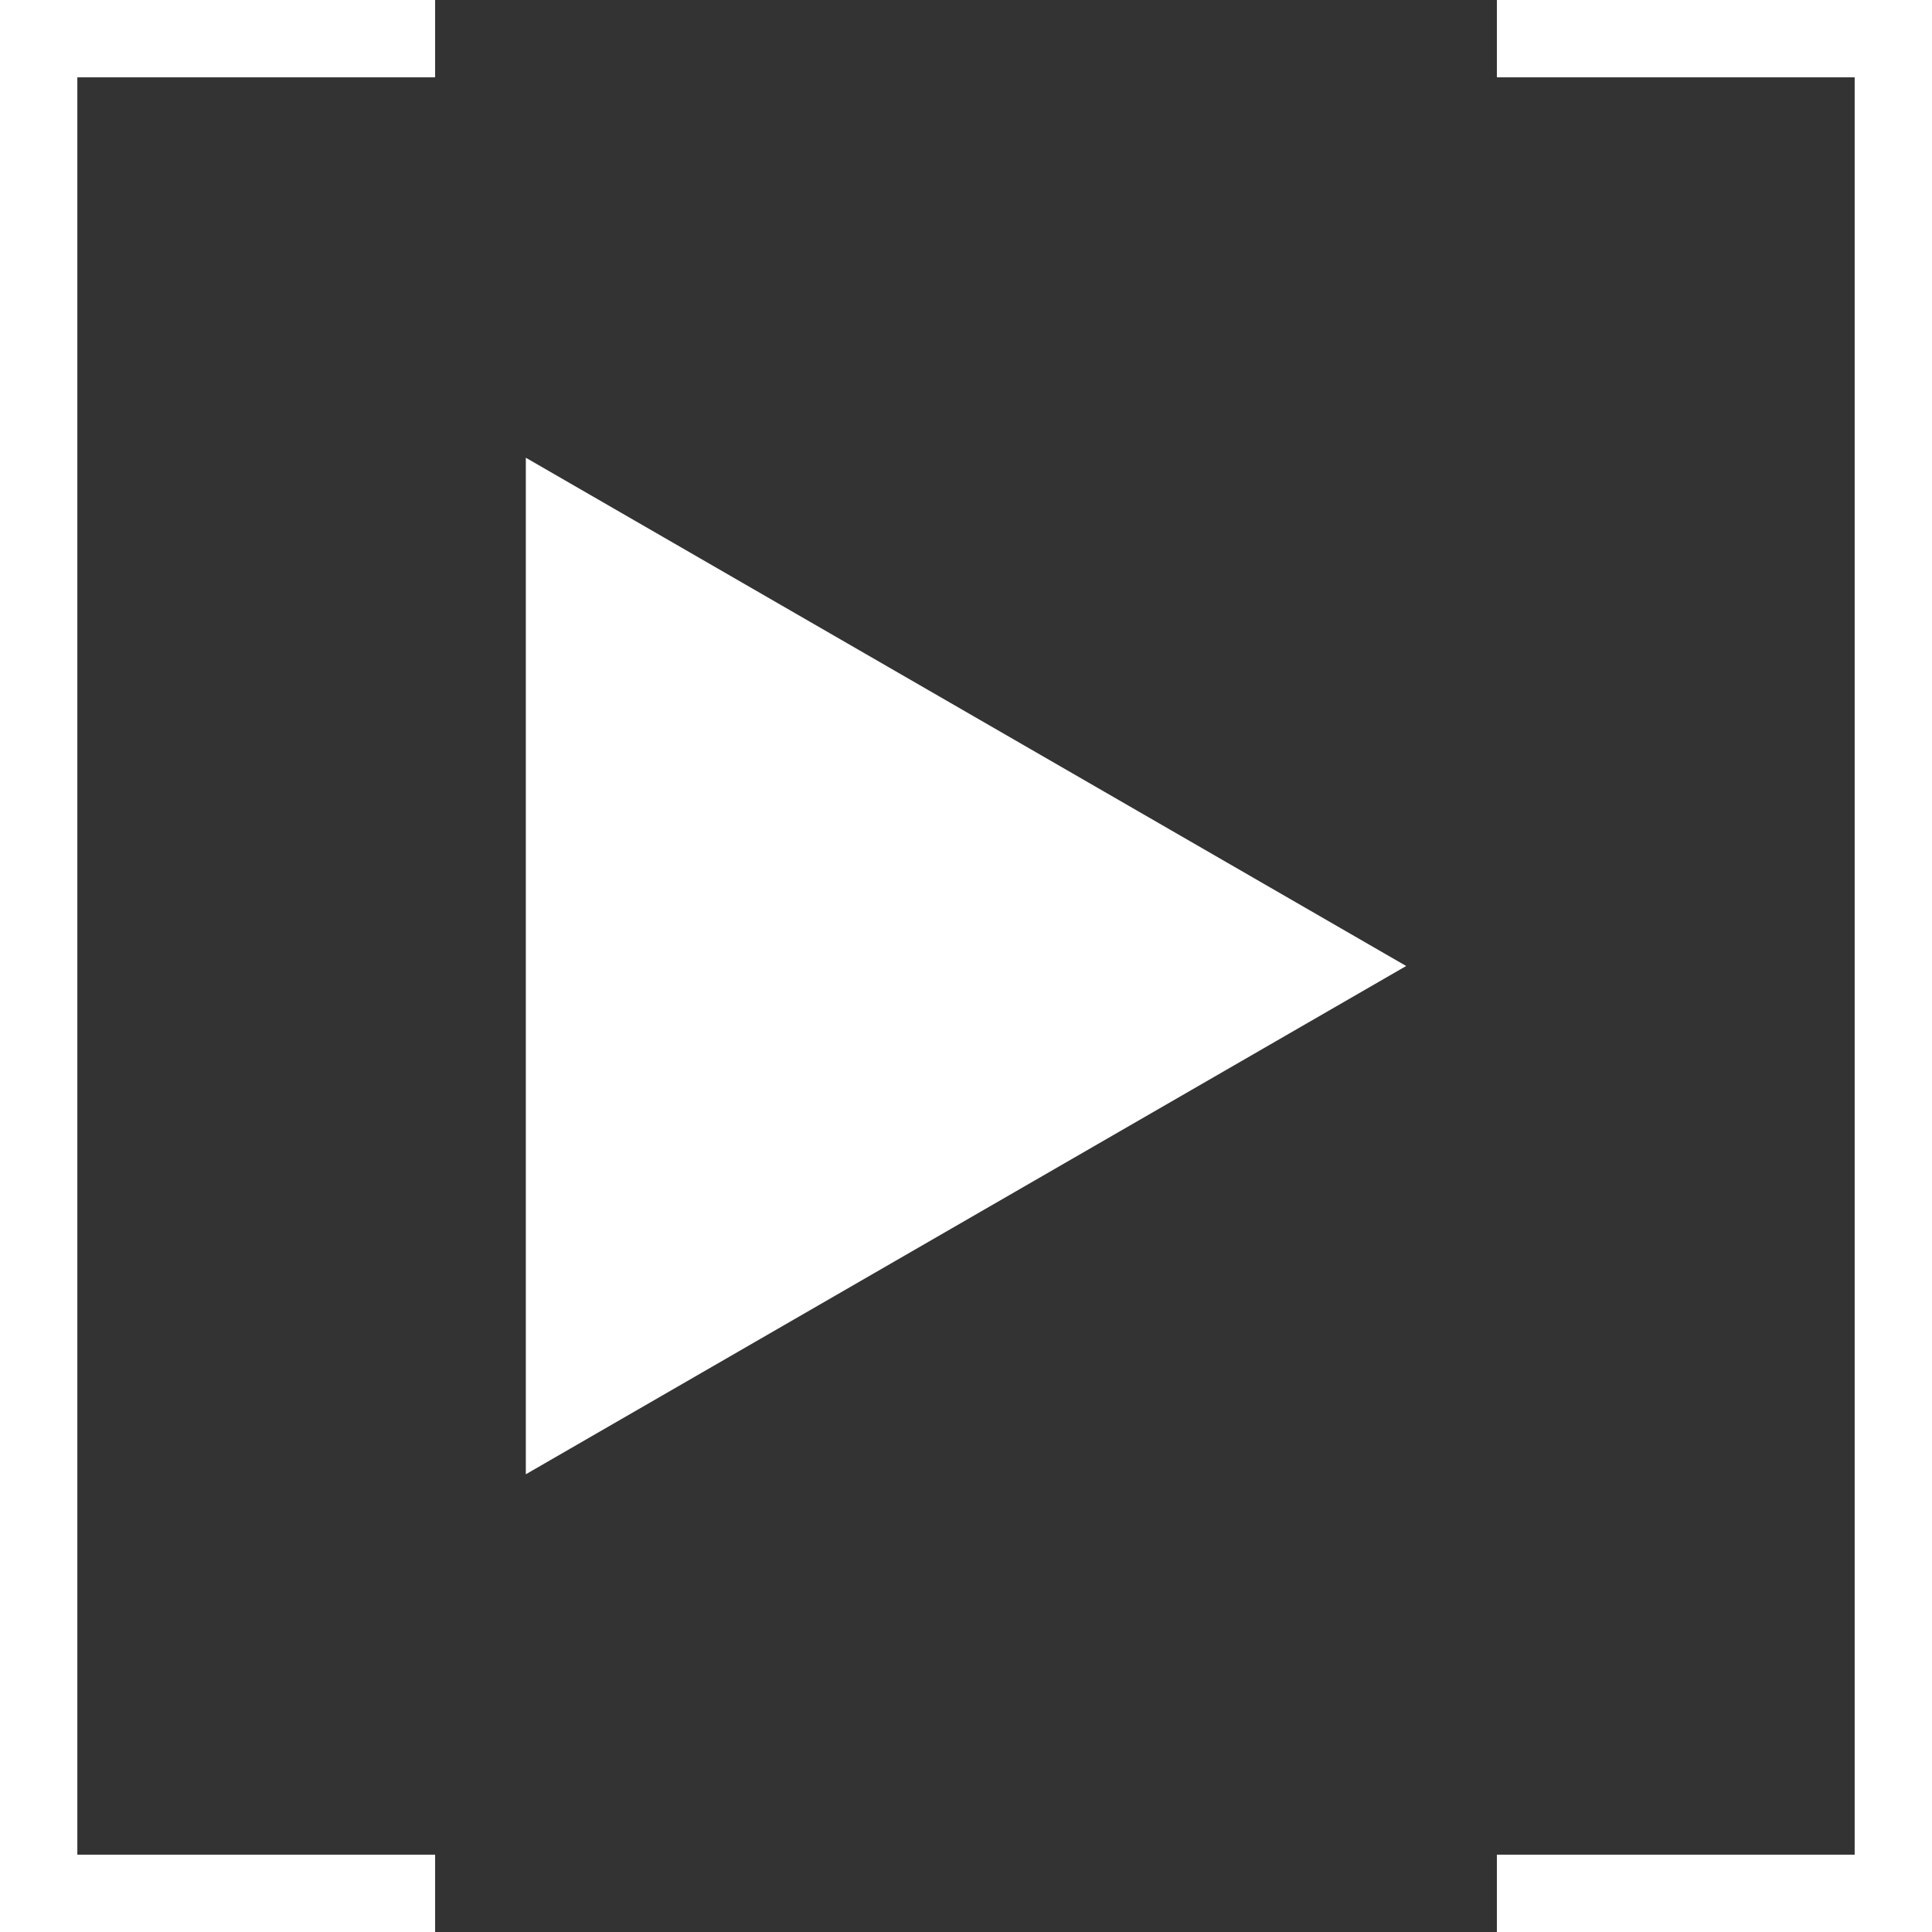
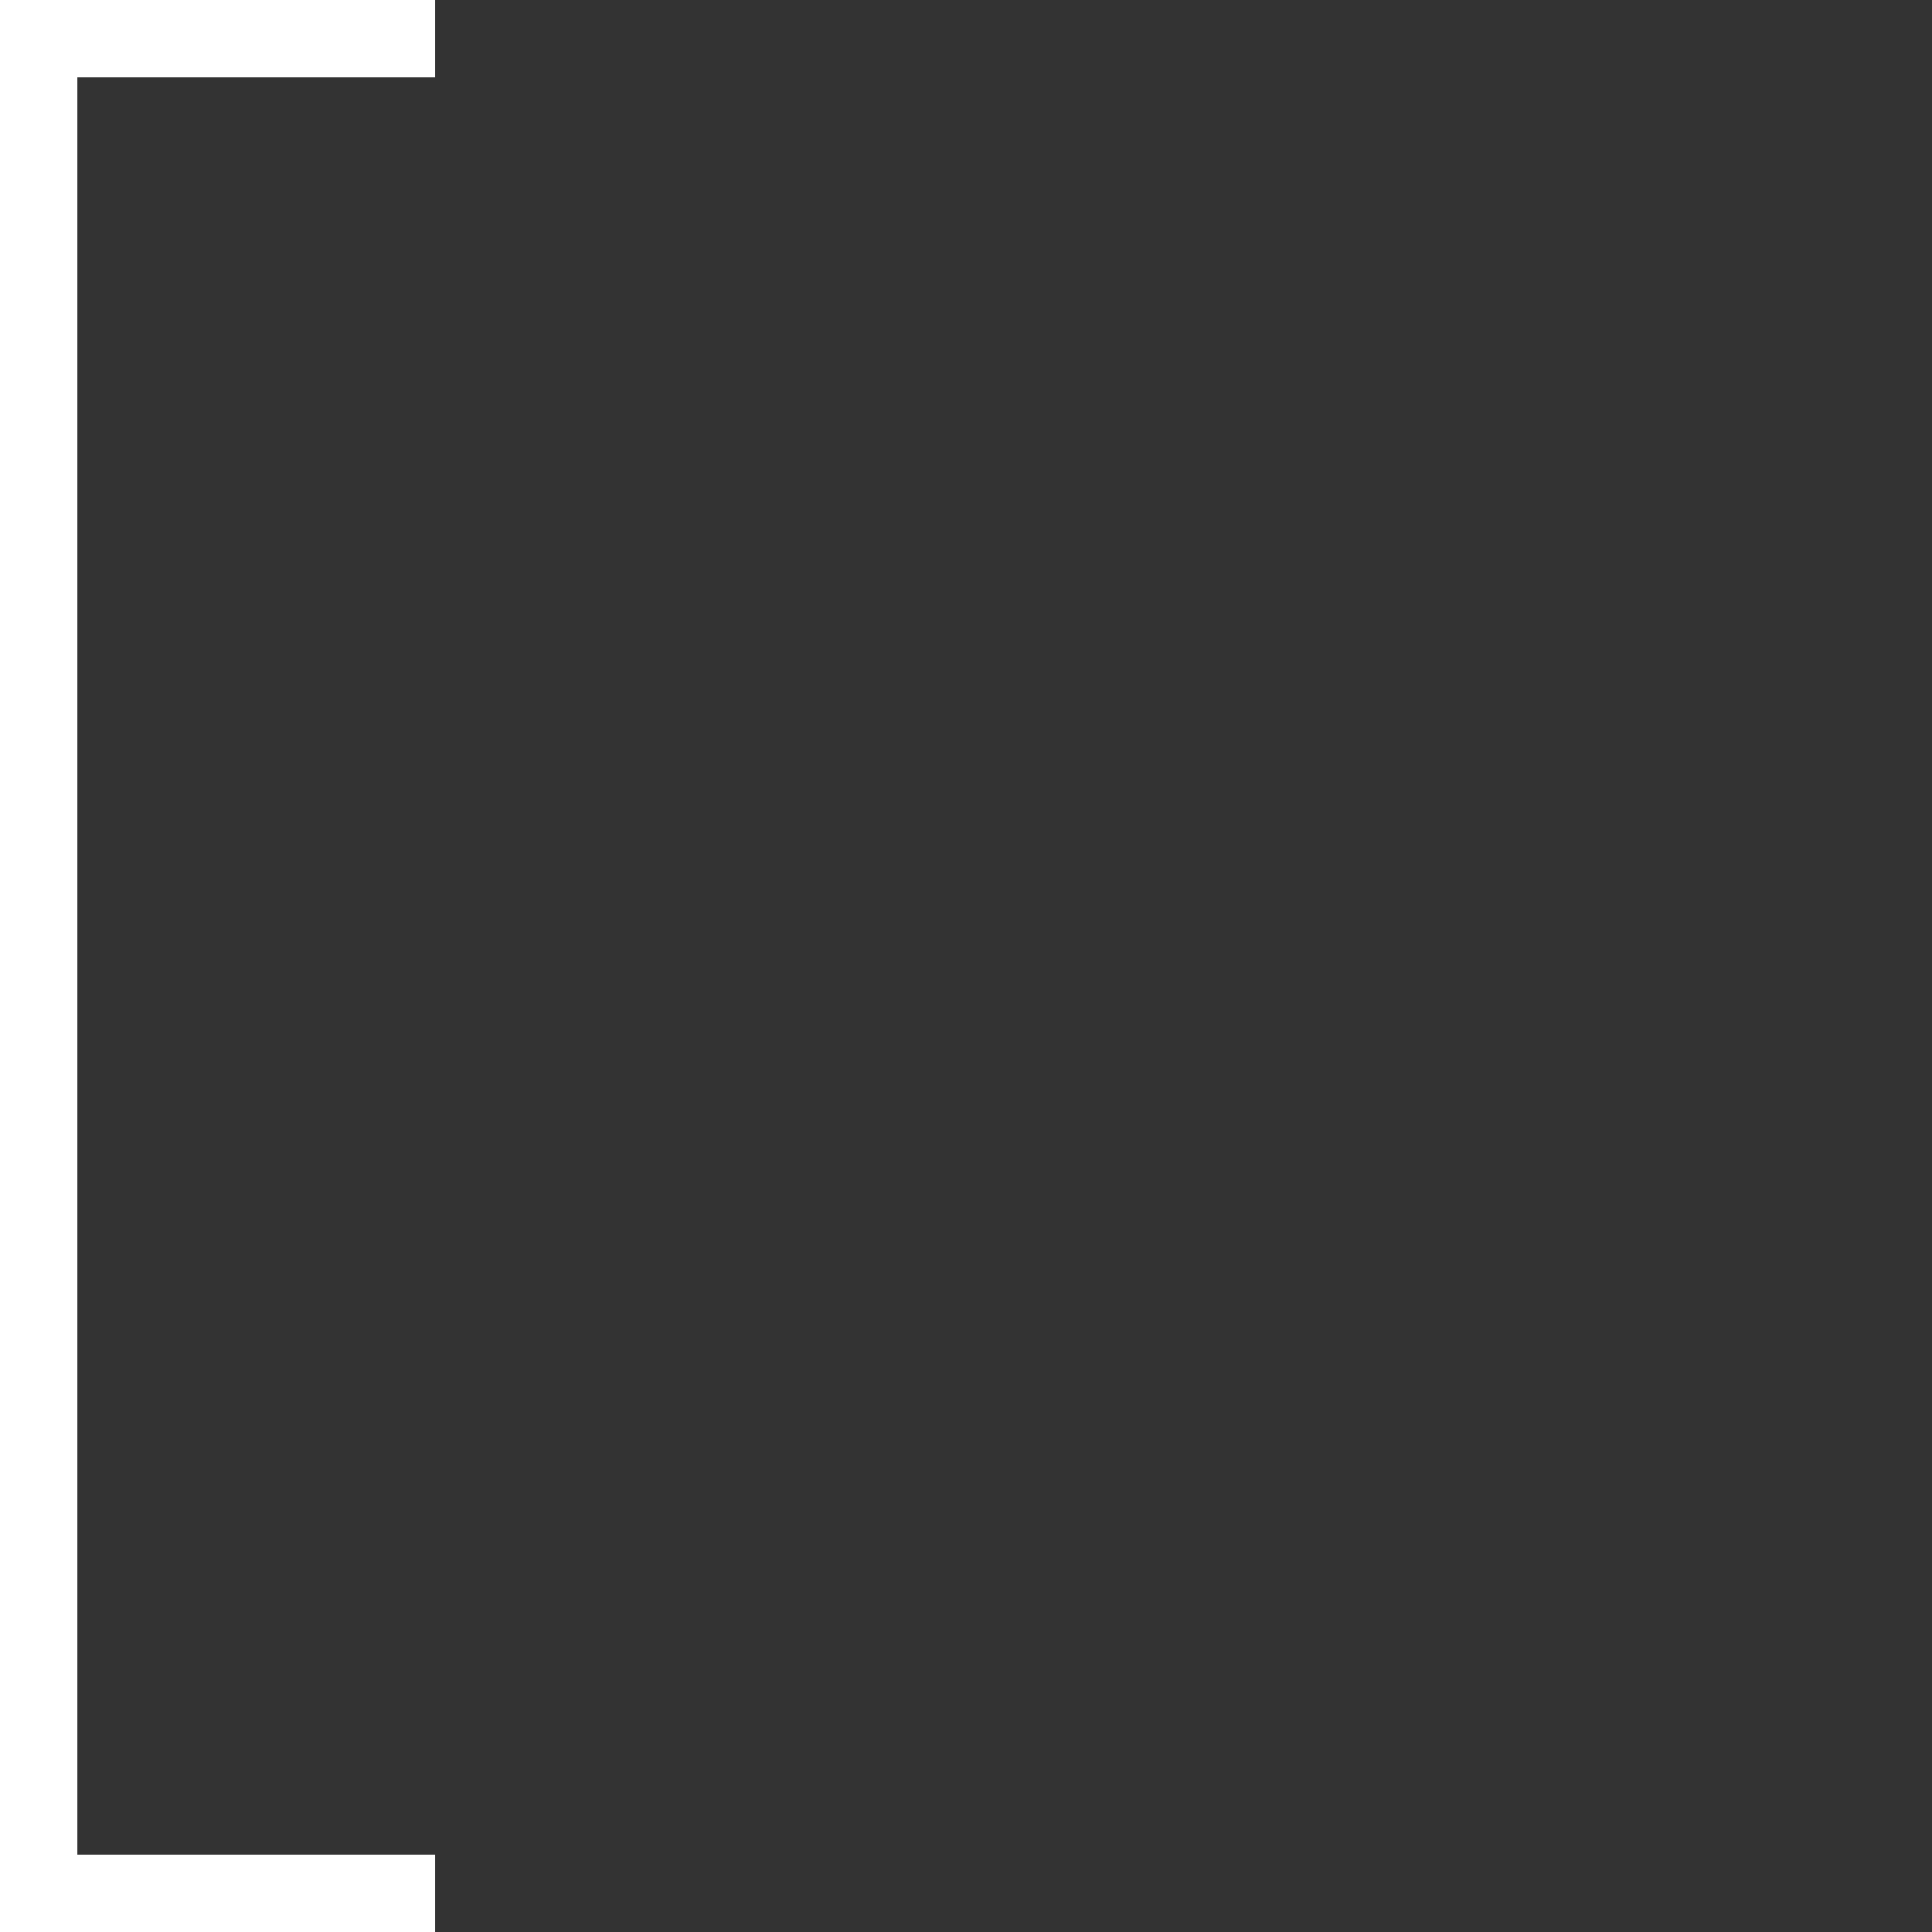
<svg xmlns="http://www.w3.org/2000/svg" version="1.1" id="Layer_1" x="0px" y="0px" viewBox="0 0 37 37" style="enable-background:new 0 0 37 37;" xml:space="preserve">
  <rect x="0" y="0" width="37" height="37" fill="#333333" stroke="none" />
  <style type="text/css">
	.st0{fill:#1F7F9C;}
	.st1{fill:#C7531E;}
	.st2{fill:none;stroke:#1F7F9C;stroke-width:4.8;stroke-miterlimit:10;}
	.st3{fill:none;stroke:#1F7F9C;stroke-width:1.5;stroke-miterlimit:10;}
	.st4{fill:none;stroke:#C7531E;stroke-width:1.5;stroke-miterlimit:10;}
	.st5{fill:none;stroke:#FFFFFF;stroke-width:1.5;stroke-miterlimit:10;}
	.st6{fill:#FFFFFF;}
	.st7{fill:none;stroke:#1F7F9C;stroke-width:2;stroke-miterlimit:10;}
	.st8{opacity:0.6;}
	.st9{fill:#FFFFFF;stroke:#1F7F9C;stroke-width:0.25;stroke-miterlimit:10;}
	.st10{fill:none;stroke:#FFFFFF;stroke-width:2;stroke-miterlimit:10;}
	.st11{opacity:0.6;fill:#FFFFFF;stroke:#1F7F9C;stroke-width:0.25;stroke-miterlimit:10;}
	.st12{opacity:0.6;fill:#FFFFFF;}
	.st13{fill:none;stroke:#1F7F9C;stroke-width:4;stroke-miterlimit:10;}
	.st14{fill:none;stroke:#FFFFFF;stroke-width:4;stroke-miterlimit:10;}
	.st15{fill:none;stroke:#C7531E;stroke-width:4.8;stroke-miterlimit:10;}
</style>
  <g>
    <polygon class="st6" points="8.333,1.481 8.333,0 1.481,0 0,0 0,1.481 0,35.519 0,37 1.481,37 8.333,37 8.333,35.519 1.481,35.519    1.481,1.481  " />
-     <polygon class="st6" points="28.667,1.481 28.667,0 35.519,0 37,0 37,1.481 37,35.519 37,37 35.519,37 28.667,37 28.667,35.519    35.519,35.519 35.519,1.481  " />
  </g>
-   <polygon class="st6" points="26.93,18.5 10.07,28.234 10.07,8.766 " />
</svg>